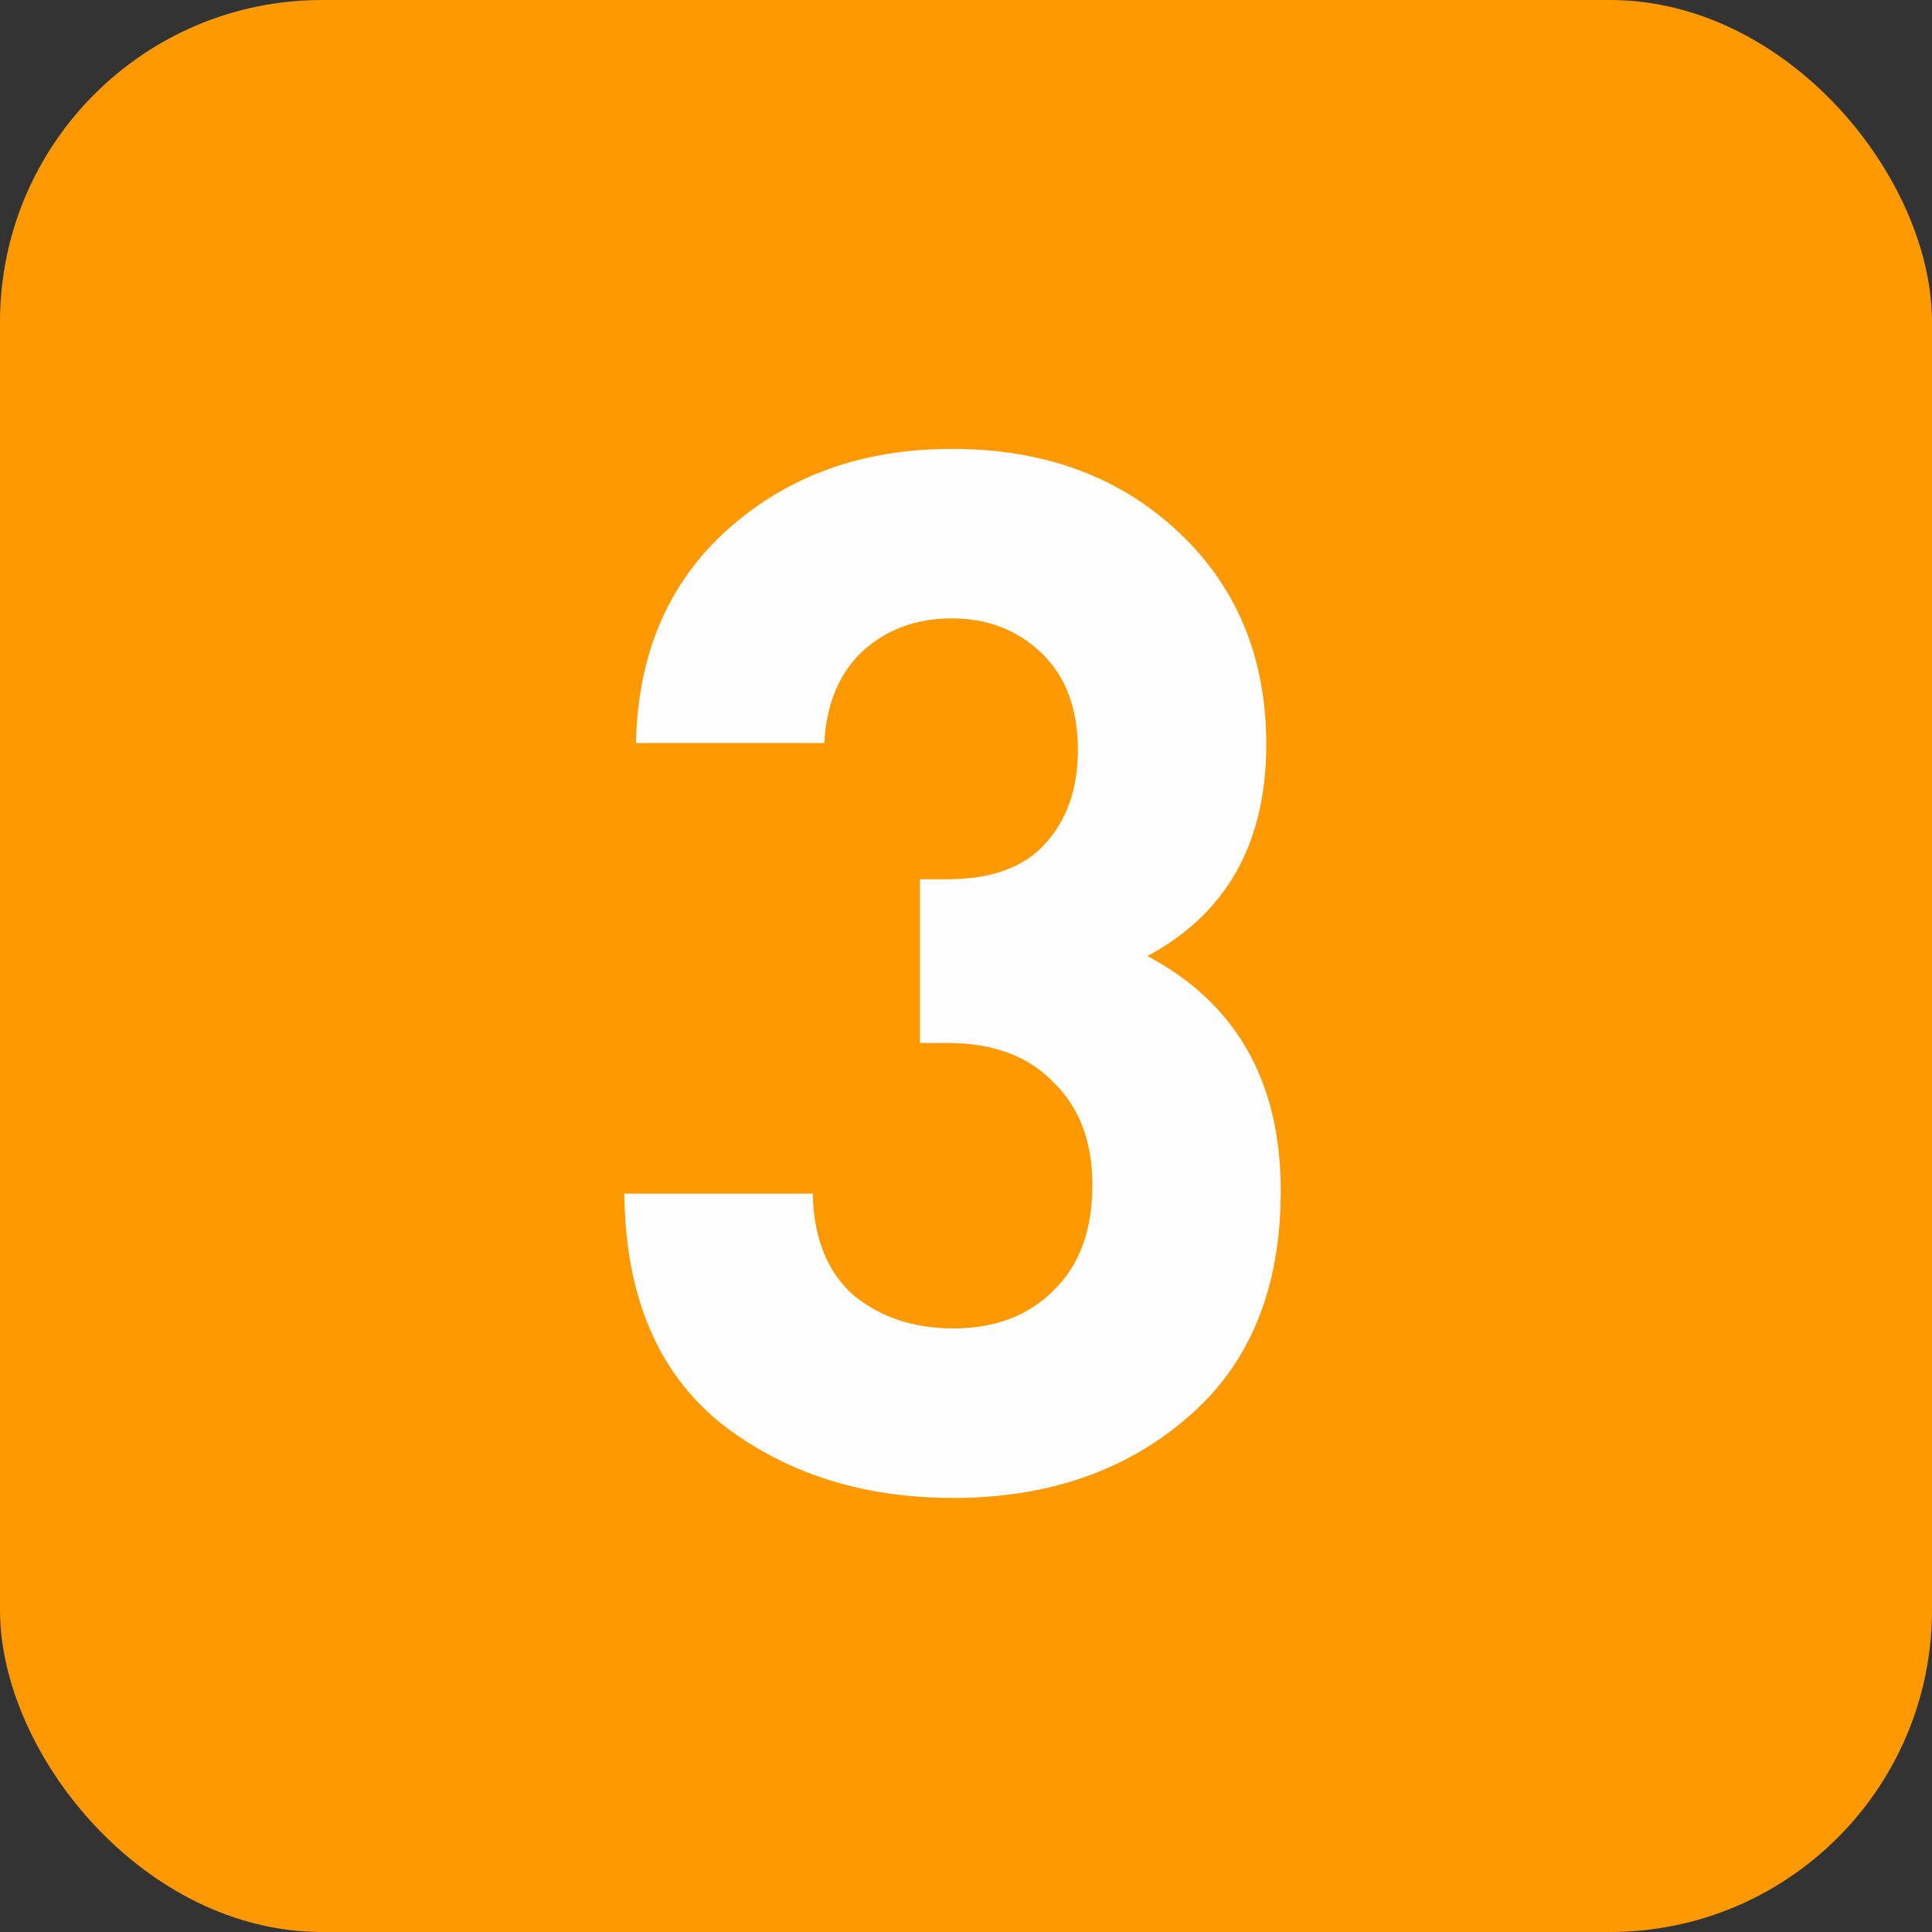
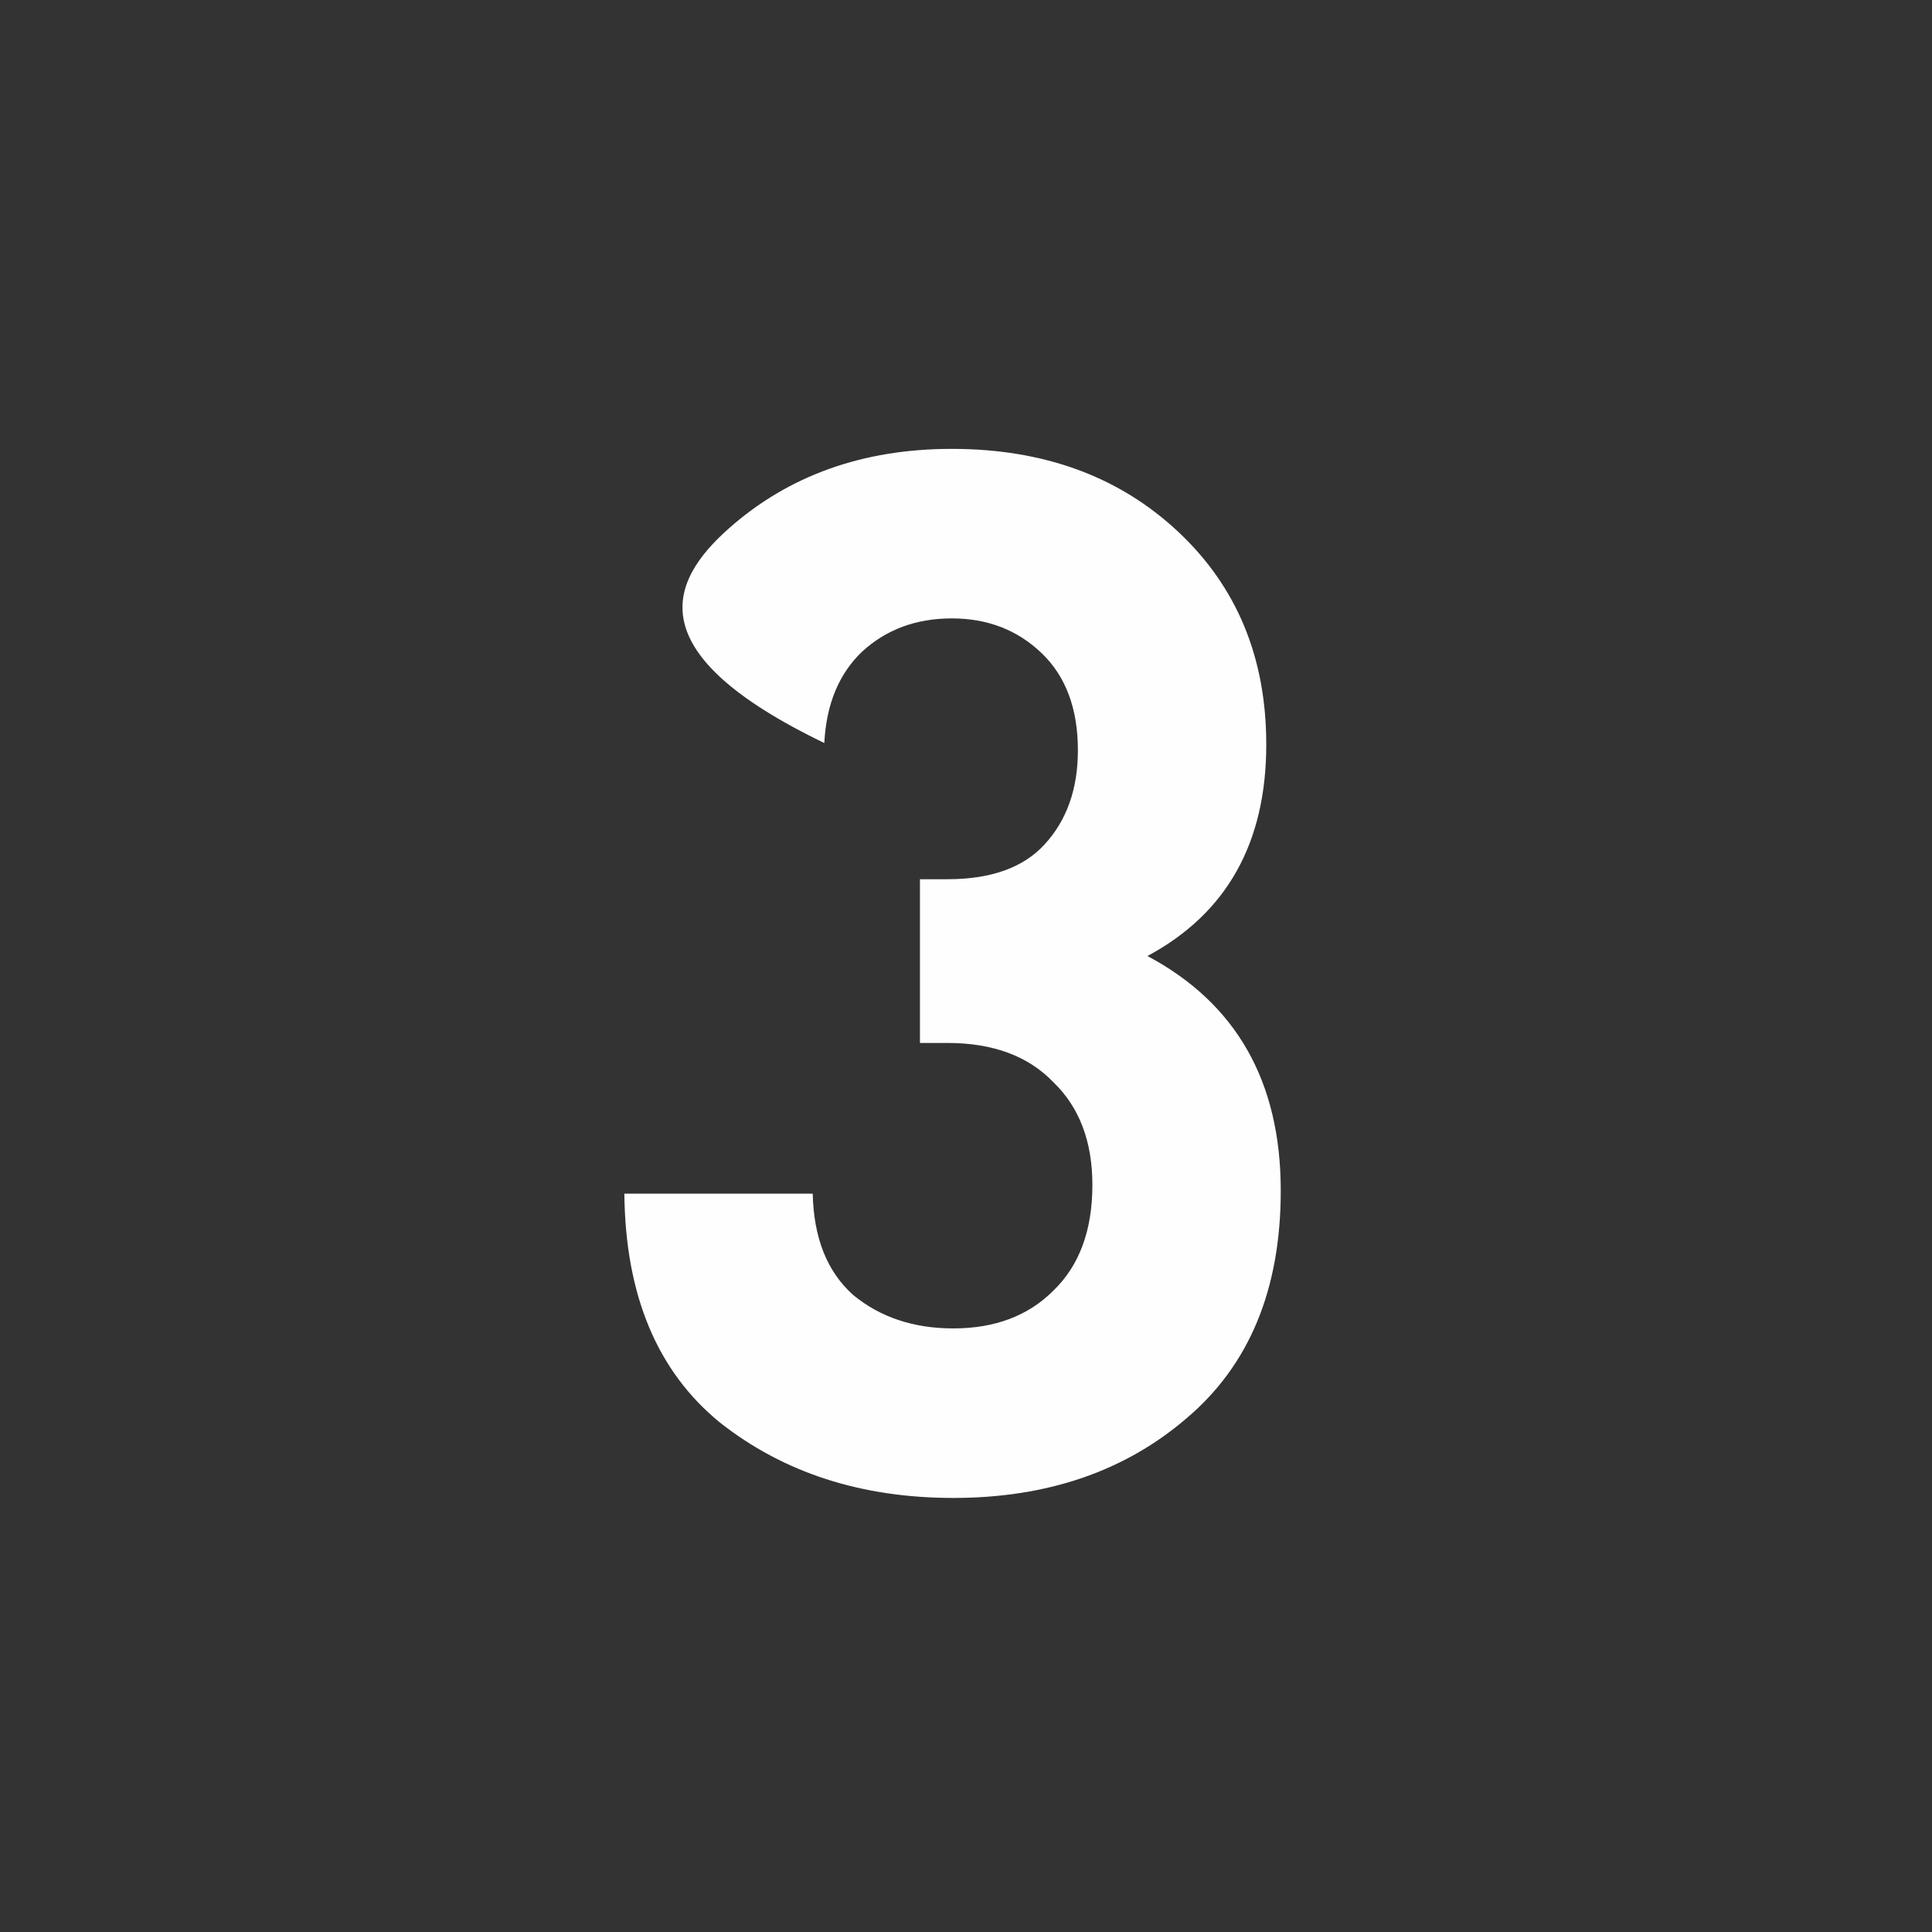
<svg xmlns="http://www.w3.org/2000/svg" width="24" height="24" viewBox="0 0 24 24" fill="none">
  <rect x="0" y="0" width="24" height="24" fill="#333333" stroke="none" />
-   <rect width="24" height="24" rx="4" fill="#FF9902" />
-   <path d="M15.91 14.792C15.91 16.016 15.52 16.958 14.74 17.618C13.972 18.278 13.006 18.608 11.842 18.608C10.702 18.608 9.736 18.296 8.944 17.672C8.164 17.036 7.768 16.088 7.756 14.828H10.096C10.108 15.38 10.276 15.8 10.6 16.088C10.936 16.364 11.35 16.502 11.842 16.502C12.358 16.502 12.772 16.346 13.084 16.034C13.408 15.722 13.57 15.284 13.57 14.72C13.57 14.18 13.408 13.754 13.084 13.442C12.772 13.118 12.334 12.956 11.77 12.956H11.428V10.922H11.77C12.31 10.922 12.712 10.778 12.976 10.49C13.252 10.19 13.39 9.8 13.39 9.32C13.39 8.804 13.24 8.402 12.94 8.114C12.64 7.826 12.268 7.682 11.824 7.682C11.38 7.682 11.008 7.82 10.708 8.096C10.42 8.372 10.264 8.75 10.24 9.23H7.9C7.924 8.114 8.308 7.226 9.052 6.566C9.796 5.906 10.72 5.576 11.824 5.576C12.964 5.576 13.9 5.918 14.632 6.602C15.364 7.286 15.73 8.168 15.73 9.248C15.73 10.472 15.238 11.348 14.254 11.876C15.358 12.464 15.91 13.436 15.91 14.792Z" fill="#FEFEFE" />
+   <path d="M15.91 14.792C15.91 16.016 15.52 16.958 14.74 17.618C13.972 18.278 13.006 18.608 11.842 18.608C10.702 18.608 9.736 18.296 8.944 17.672C8.164 17.036 7.768 16.088 7.756 14.828H10.096C10.108 15.38 10.276 15.8 10.6 16.088C10.936 16.364 11.35 16.502 11.842 16.502C12.358 16.502 12.772 16.346 13.084 16.034C13.408 15.722 13.57 15.284 13.57 14.72C13.57 14.18 13.408 13.754 13.084 13.442C12.772 13.118 12.334 12.956 11.77 12.956H11.428V10.922H11.77C12.31 10.922 12.712 10.778 12.976 10.49C13.252 10.19 13.39 9.8 13.39 9.32C13.39 8.804 13.24 8.402 12.94 8.114C12.64 7.826 12.268 7.682 11.824 7.682C11.38 7.682 11.008 7.82 10.708 8.096C10.42 8.372 10.264 8.75 10.24 9.23C7.924 8.114 8.308 7.226 9.052 6.566C9.796 5.906 10.72 5.576 11.824 5.576C12.964 5.576 13.9 5.918 14.632 6.602C15.364 7.286 15.73 8.168 15.73 9.248C15.73 10.472 15.238 11.348 14.254 11.876C15.358 12.464 15.91 13.436 15.91 14.792Z" fill="#FEFEFE" />
</svg>